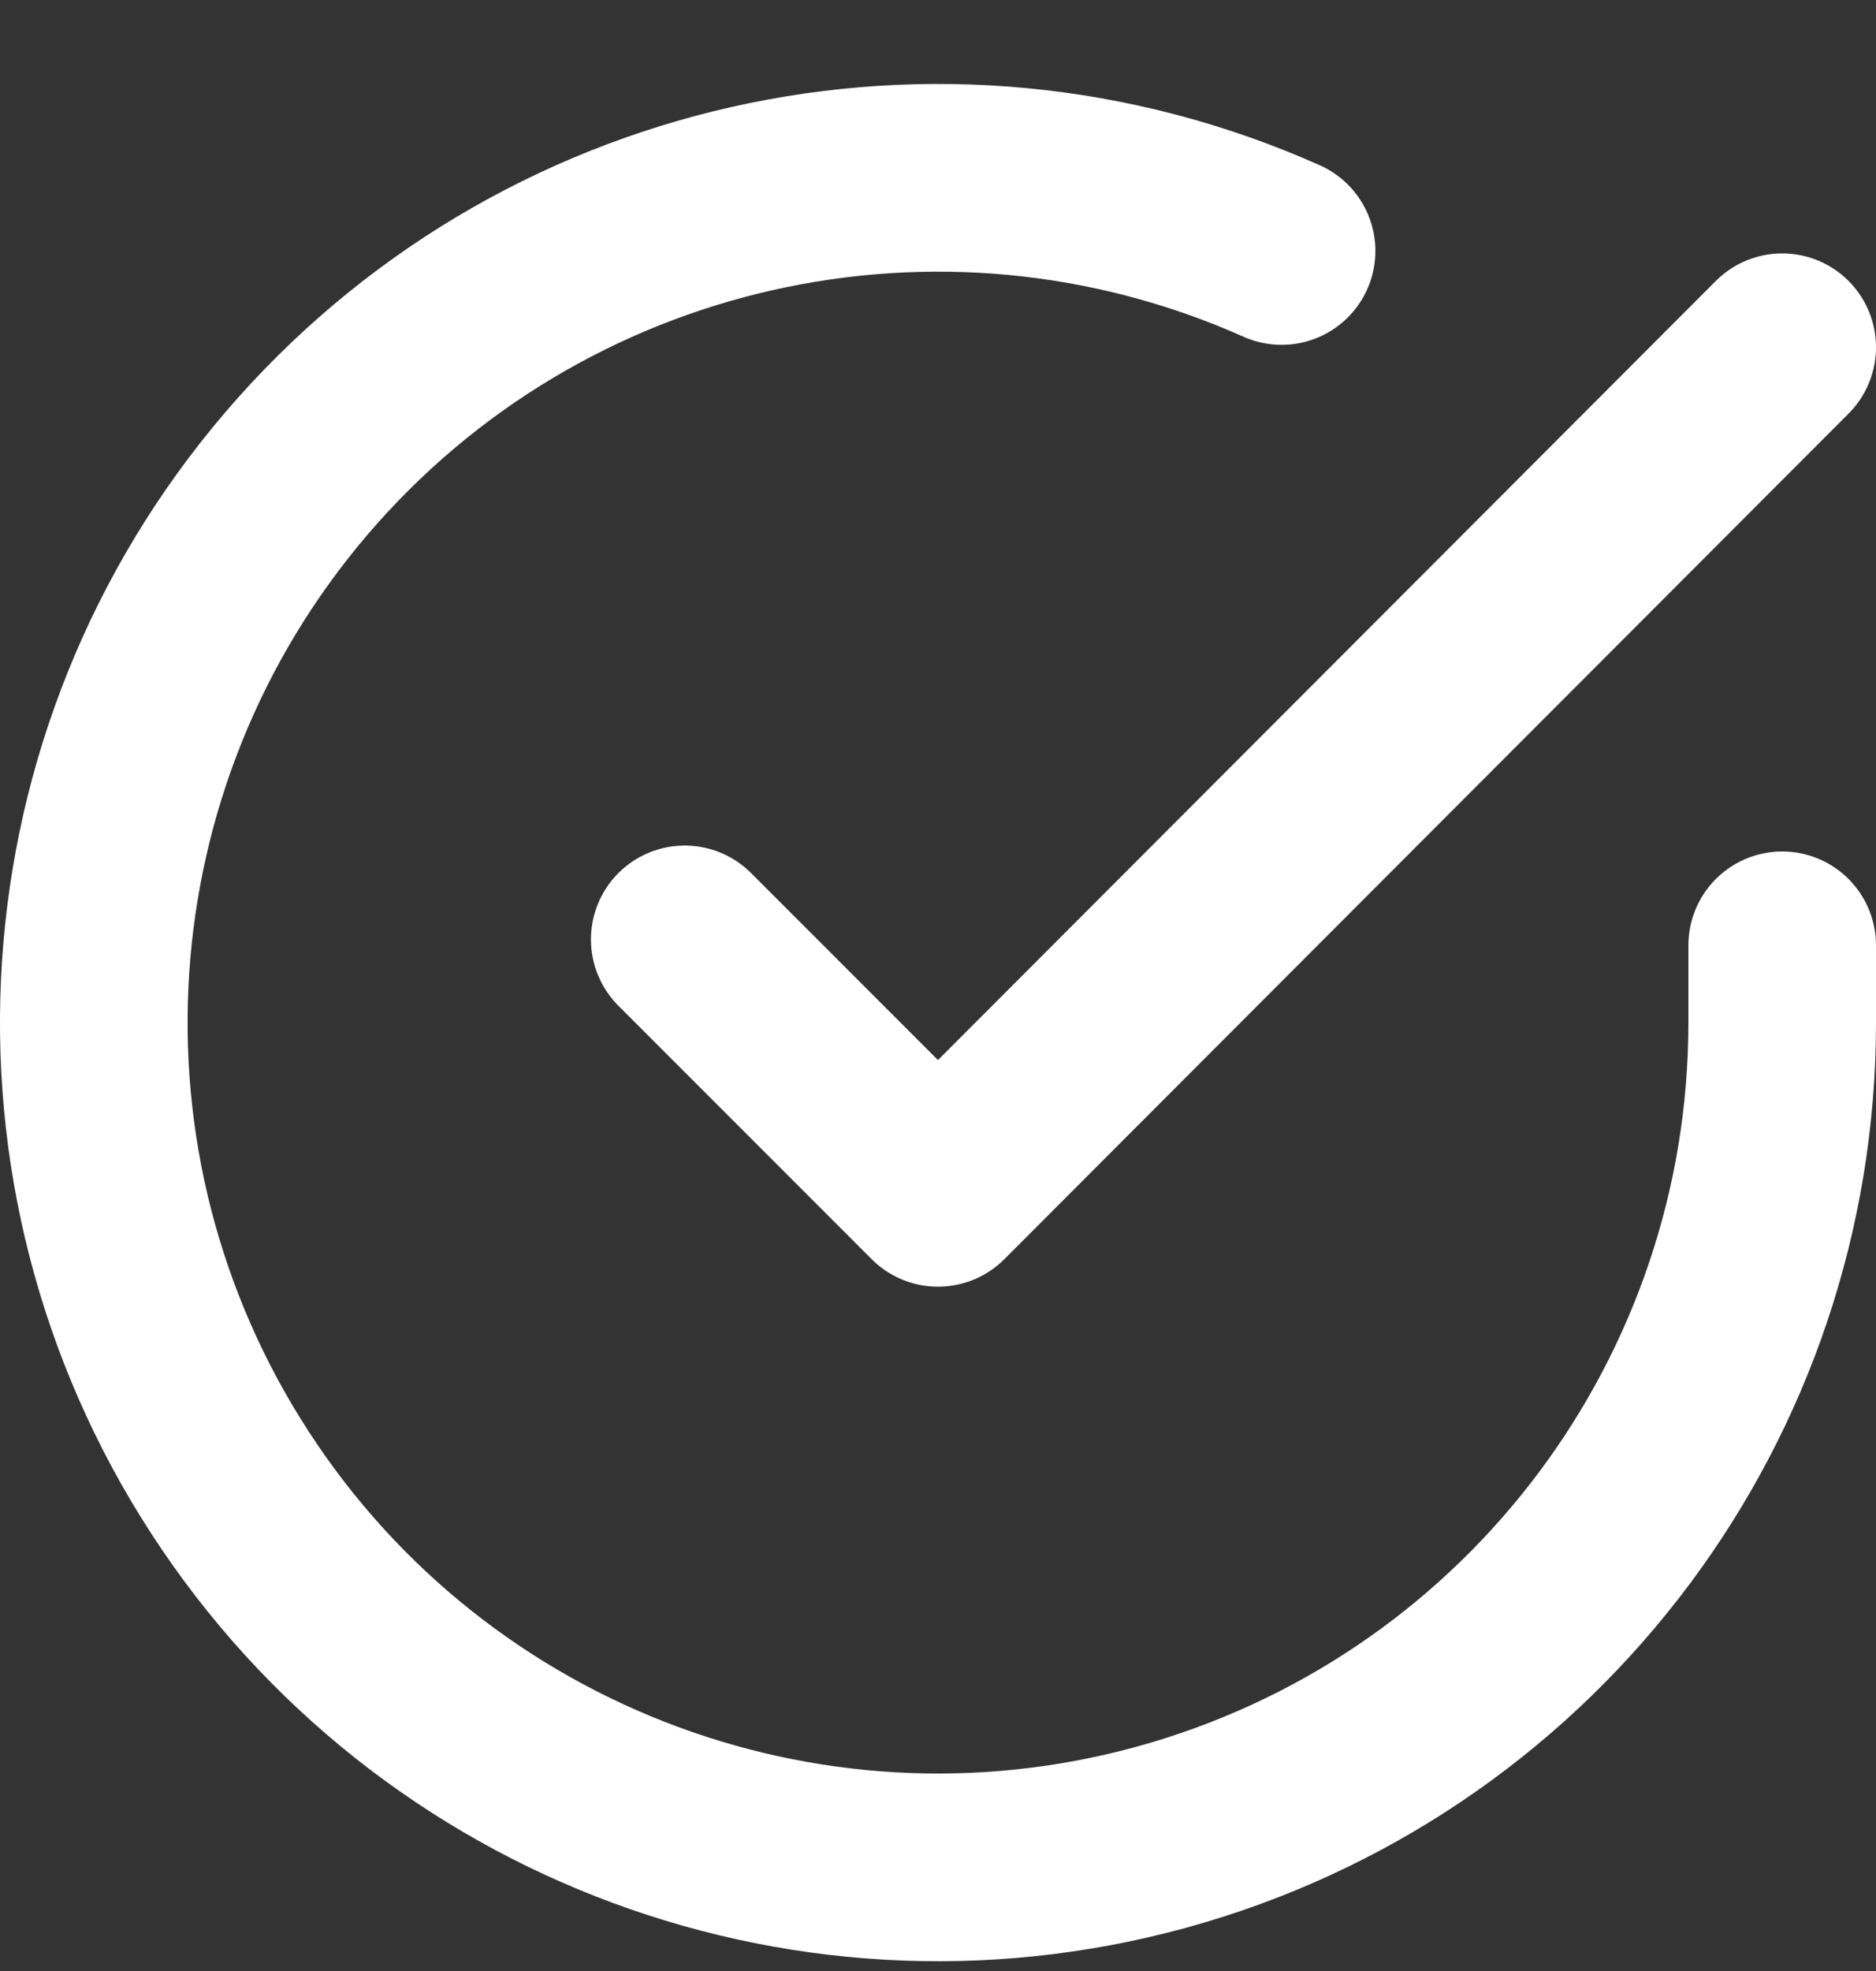
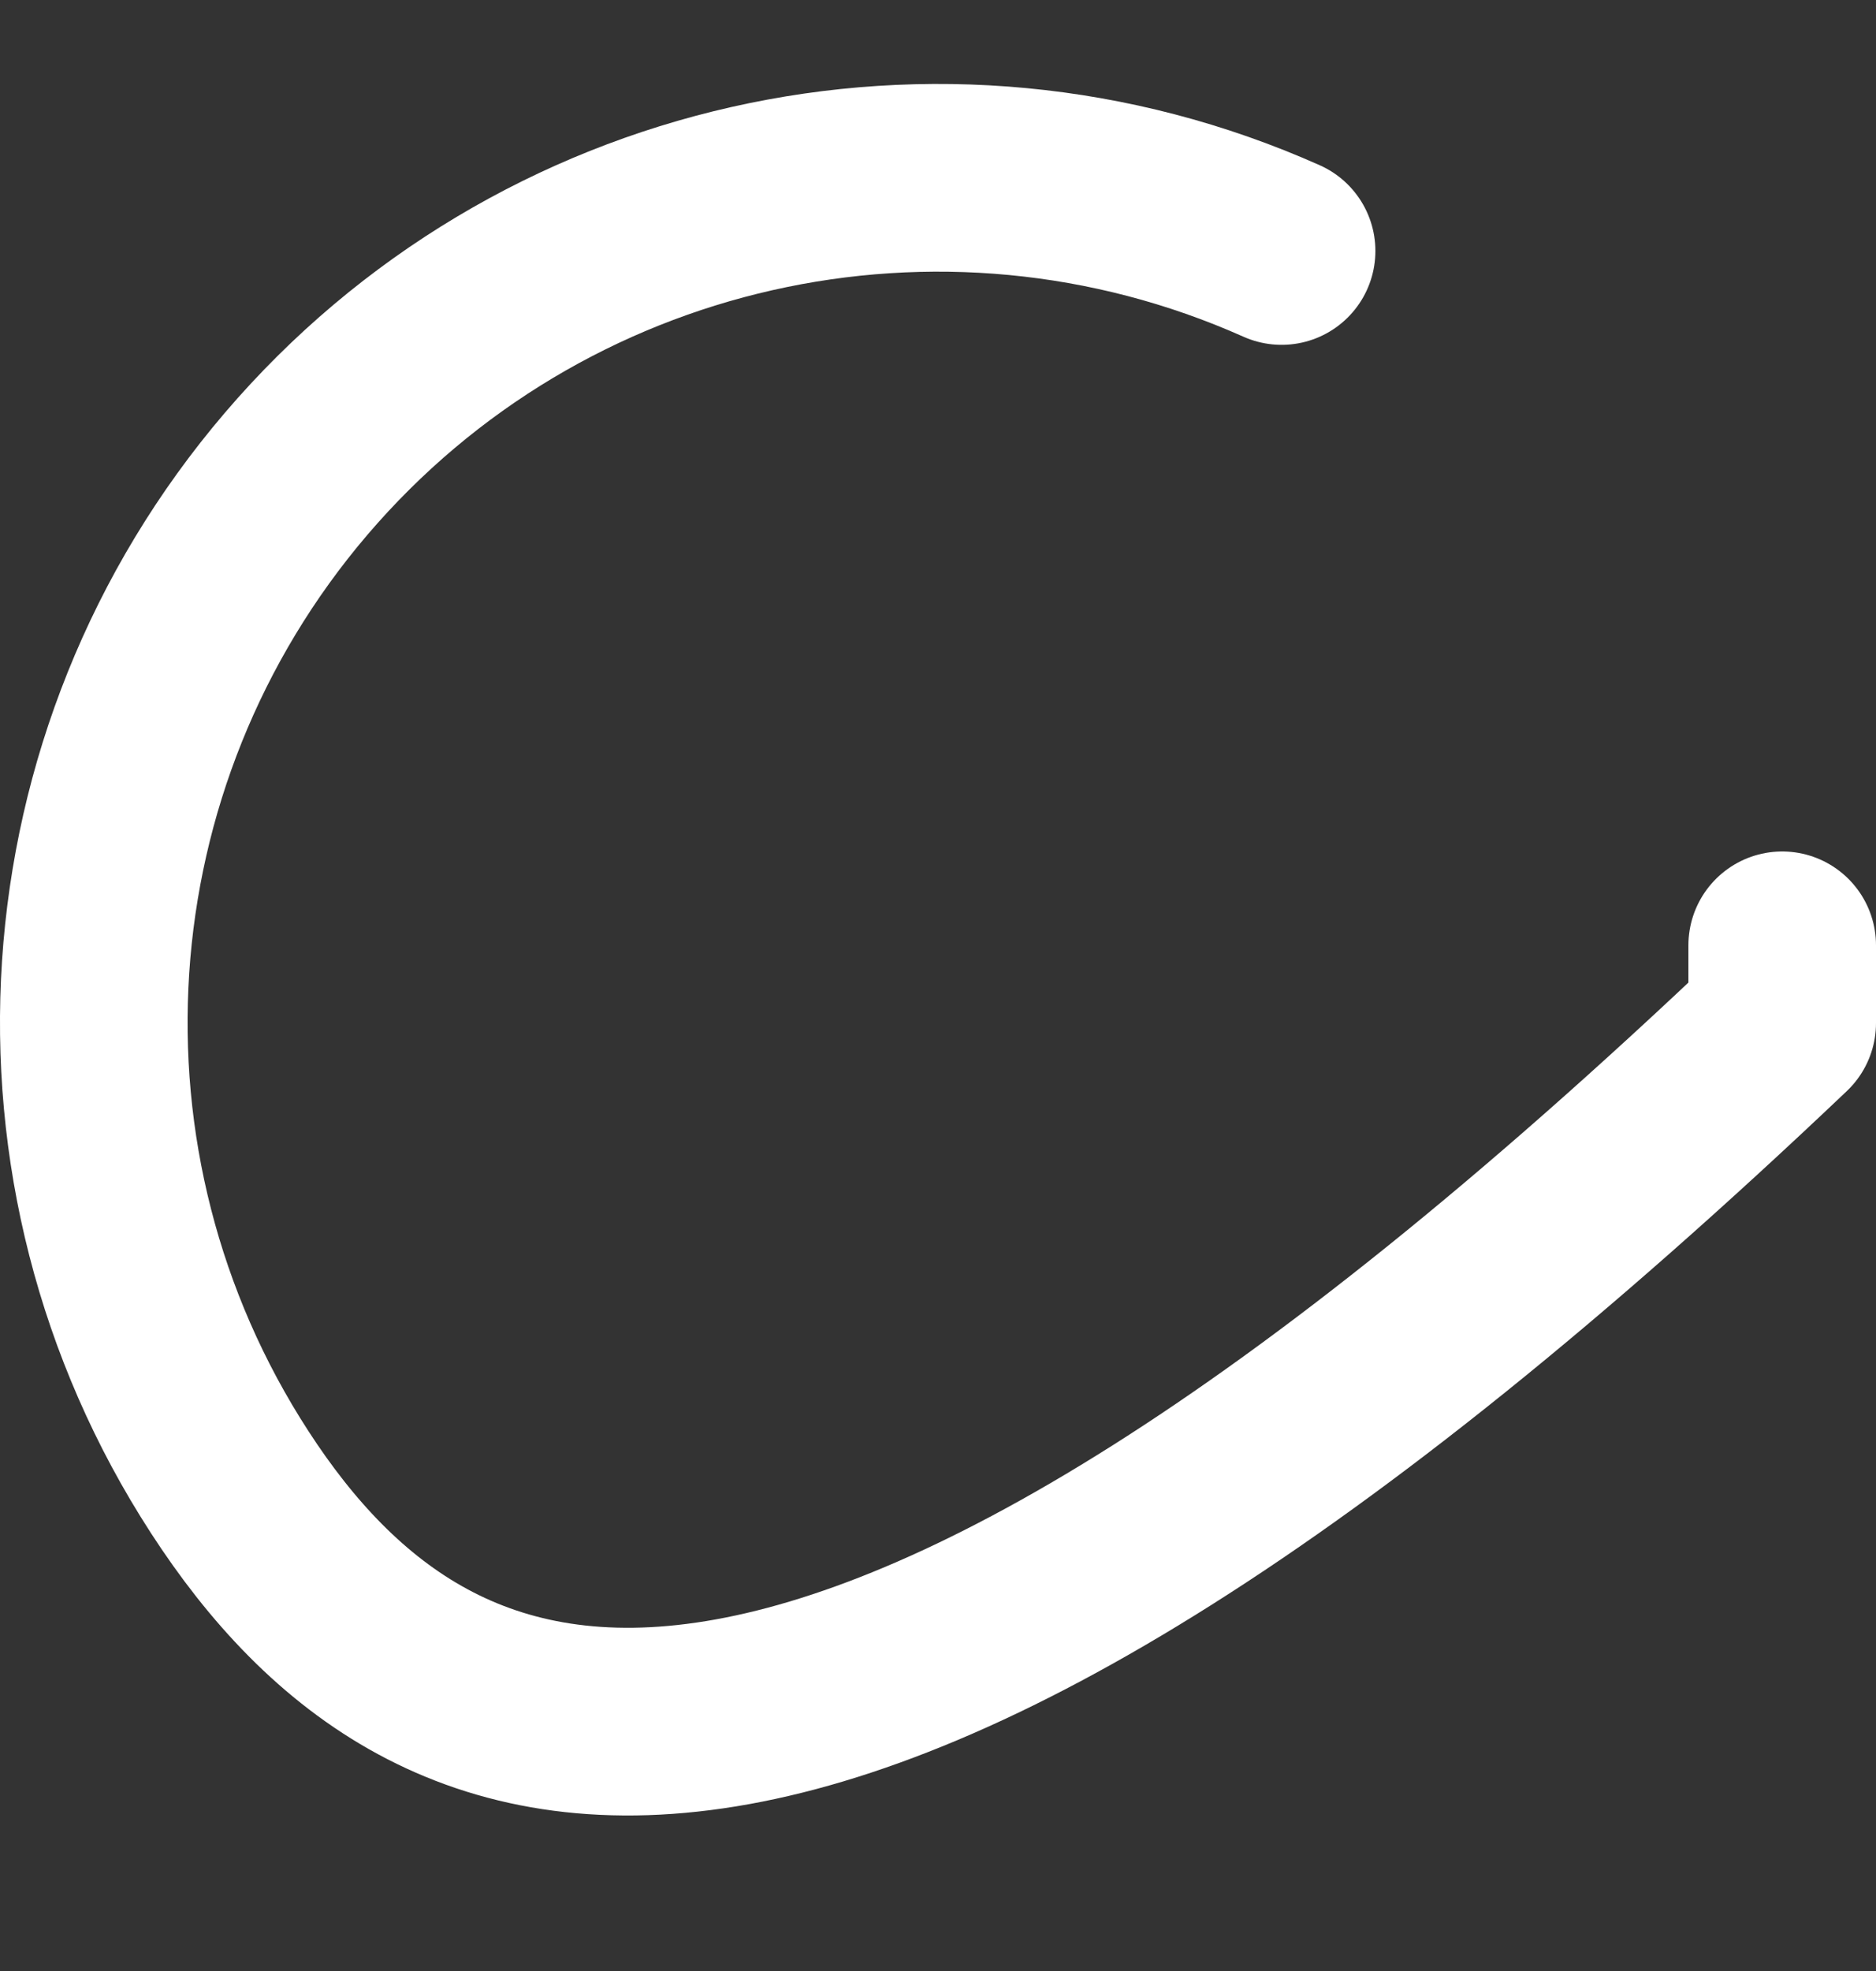
<svg xmlns="http://www.w3.org/2000/svg" width="20" height="21" viewBox="0 0 20 21">
  <rect x="0" y="0" width="20" height="21" fill="#333333" stroke="none" />
  <g fill="none" fill-rule="evenodd" stroke="#ffffff" stroke-linecap="round" stroke-linejoin="round" stroke-width="2" transform="translate(1 1)">
-     <path d="M18,9.072 L18,9.9 C17.998,13.886 15.374,17.395 11.552,18.526 C7.73,19.656 3.619,18.137 1.45,14.793 C-0.72,11.45 -0.431,7.077 2.158,4.047 C4.748,1.017 9.022,0.052 12.663,1.674" />
-     <polyline points="18 2.7 9 11.709 6.3 9.009" />
+     <path d="M18,9.072 L18,9.9 C7.73,19.656 3.619,18.137 1.45,14.793 C-0.72,11.45 -0.431,7.077 2.158,4.047 C4.748,1.017 9.022,0.052 12.663,1.674" />
  </g>
</svg>